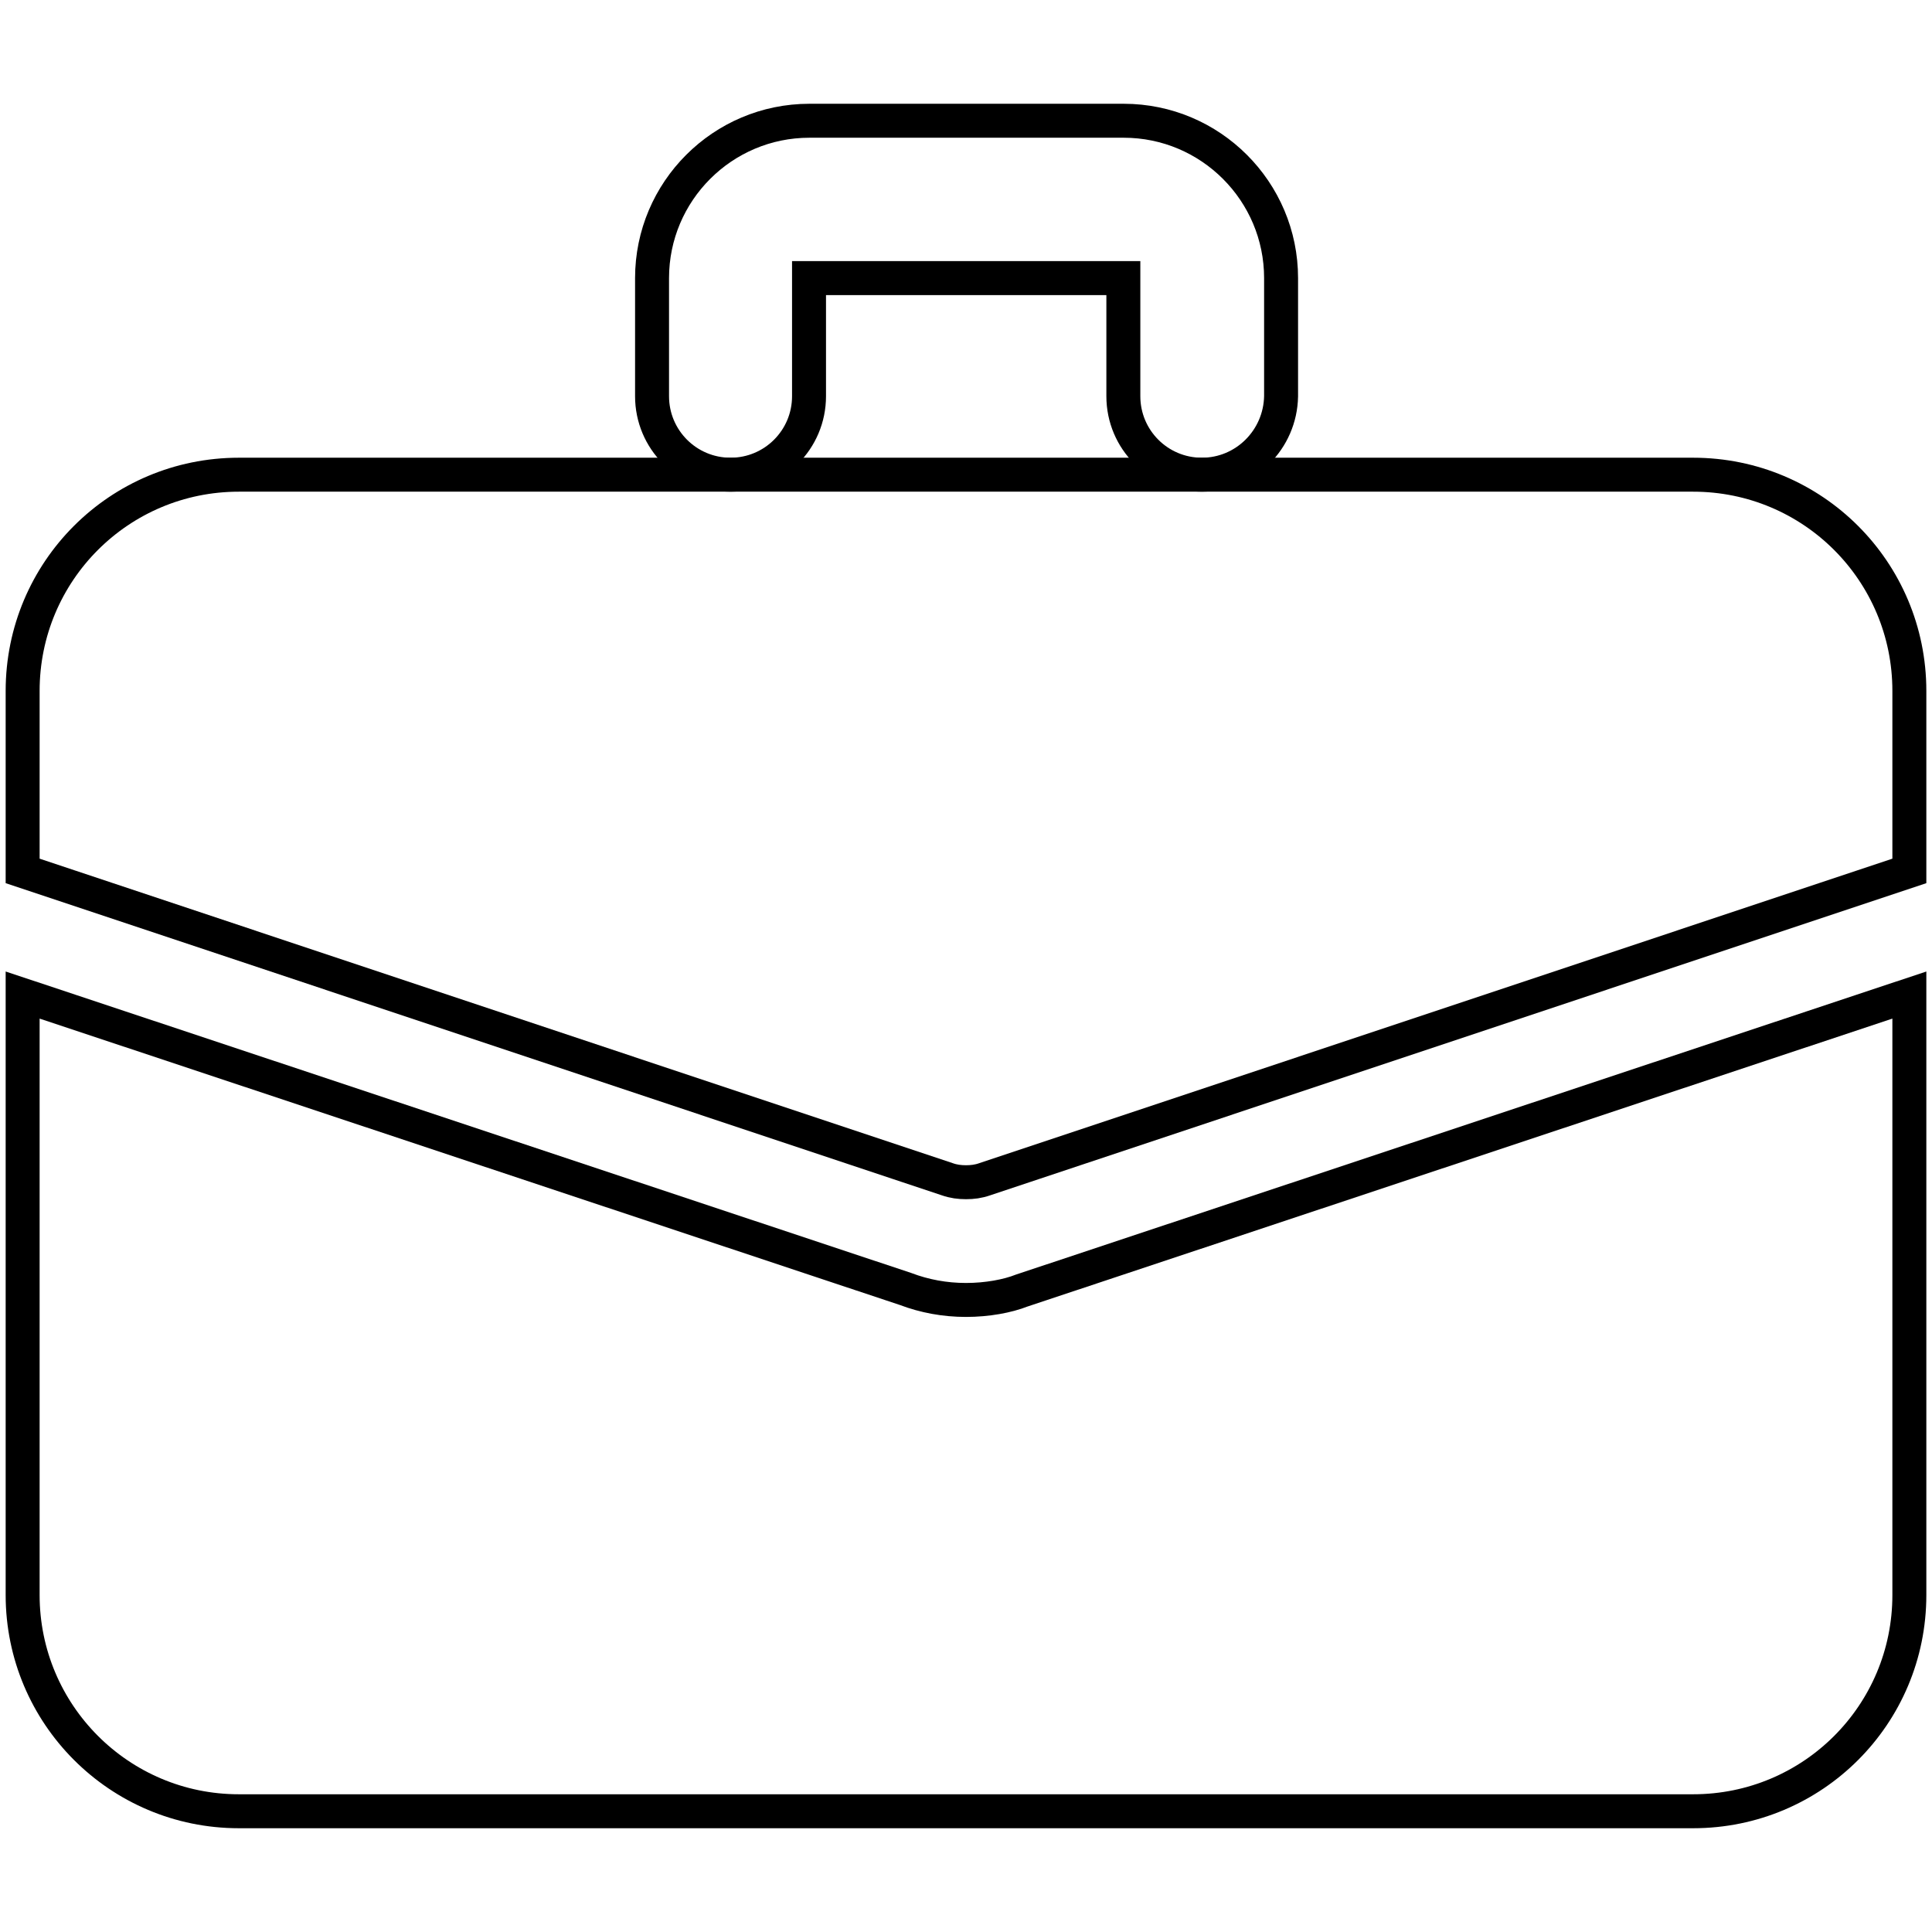
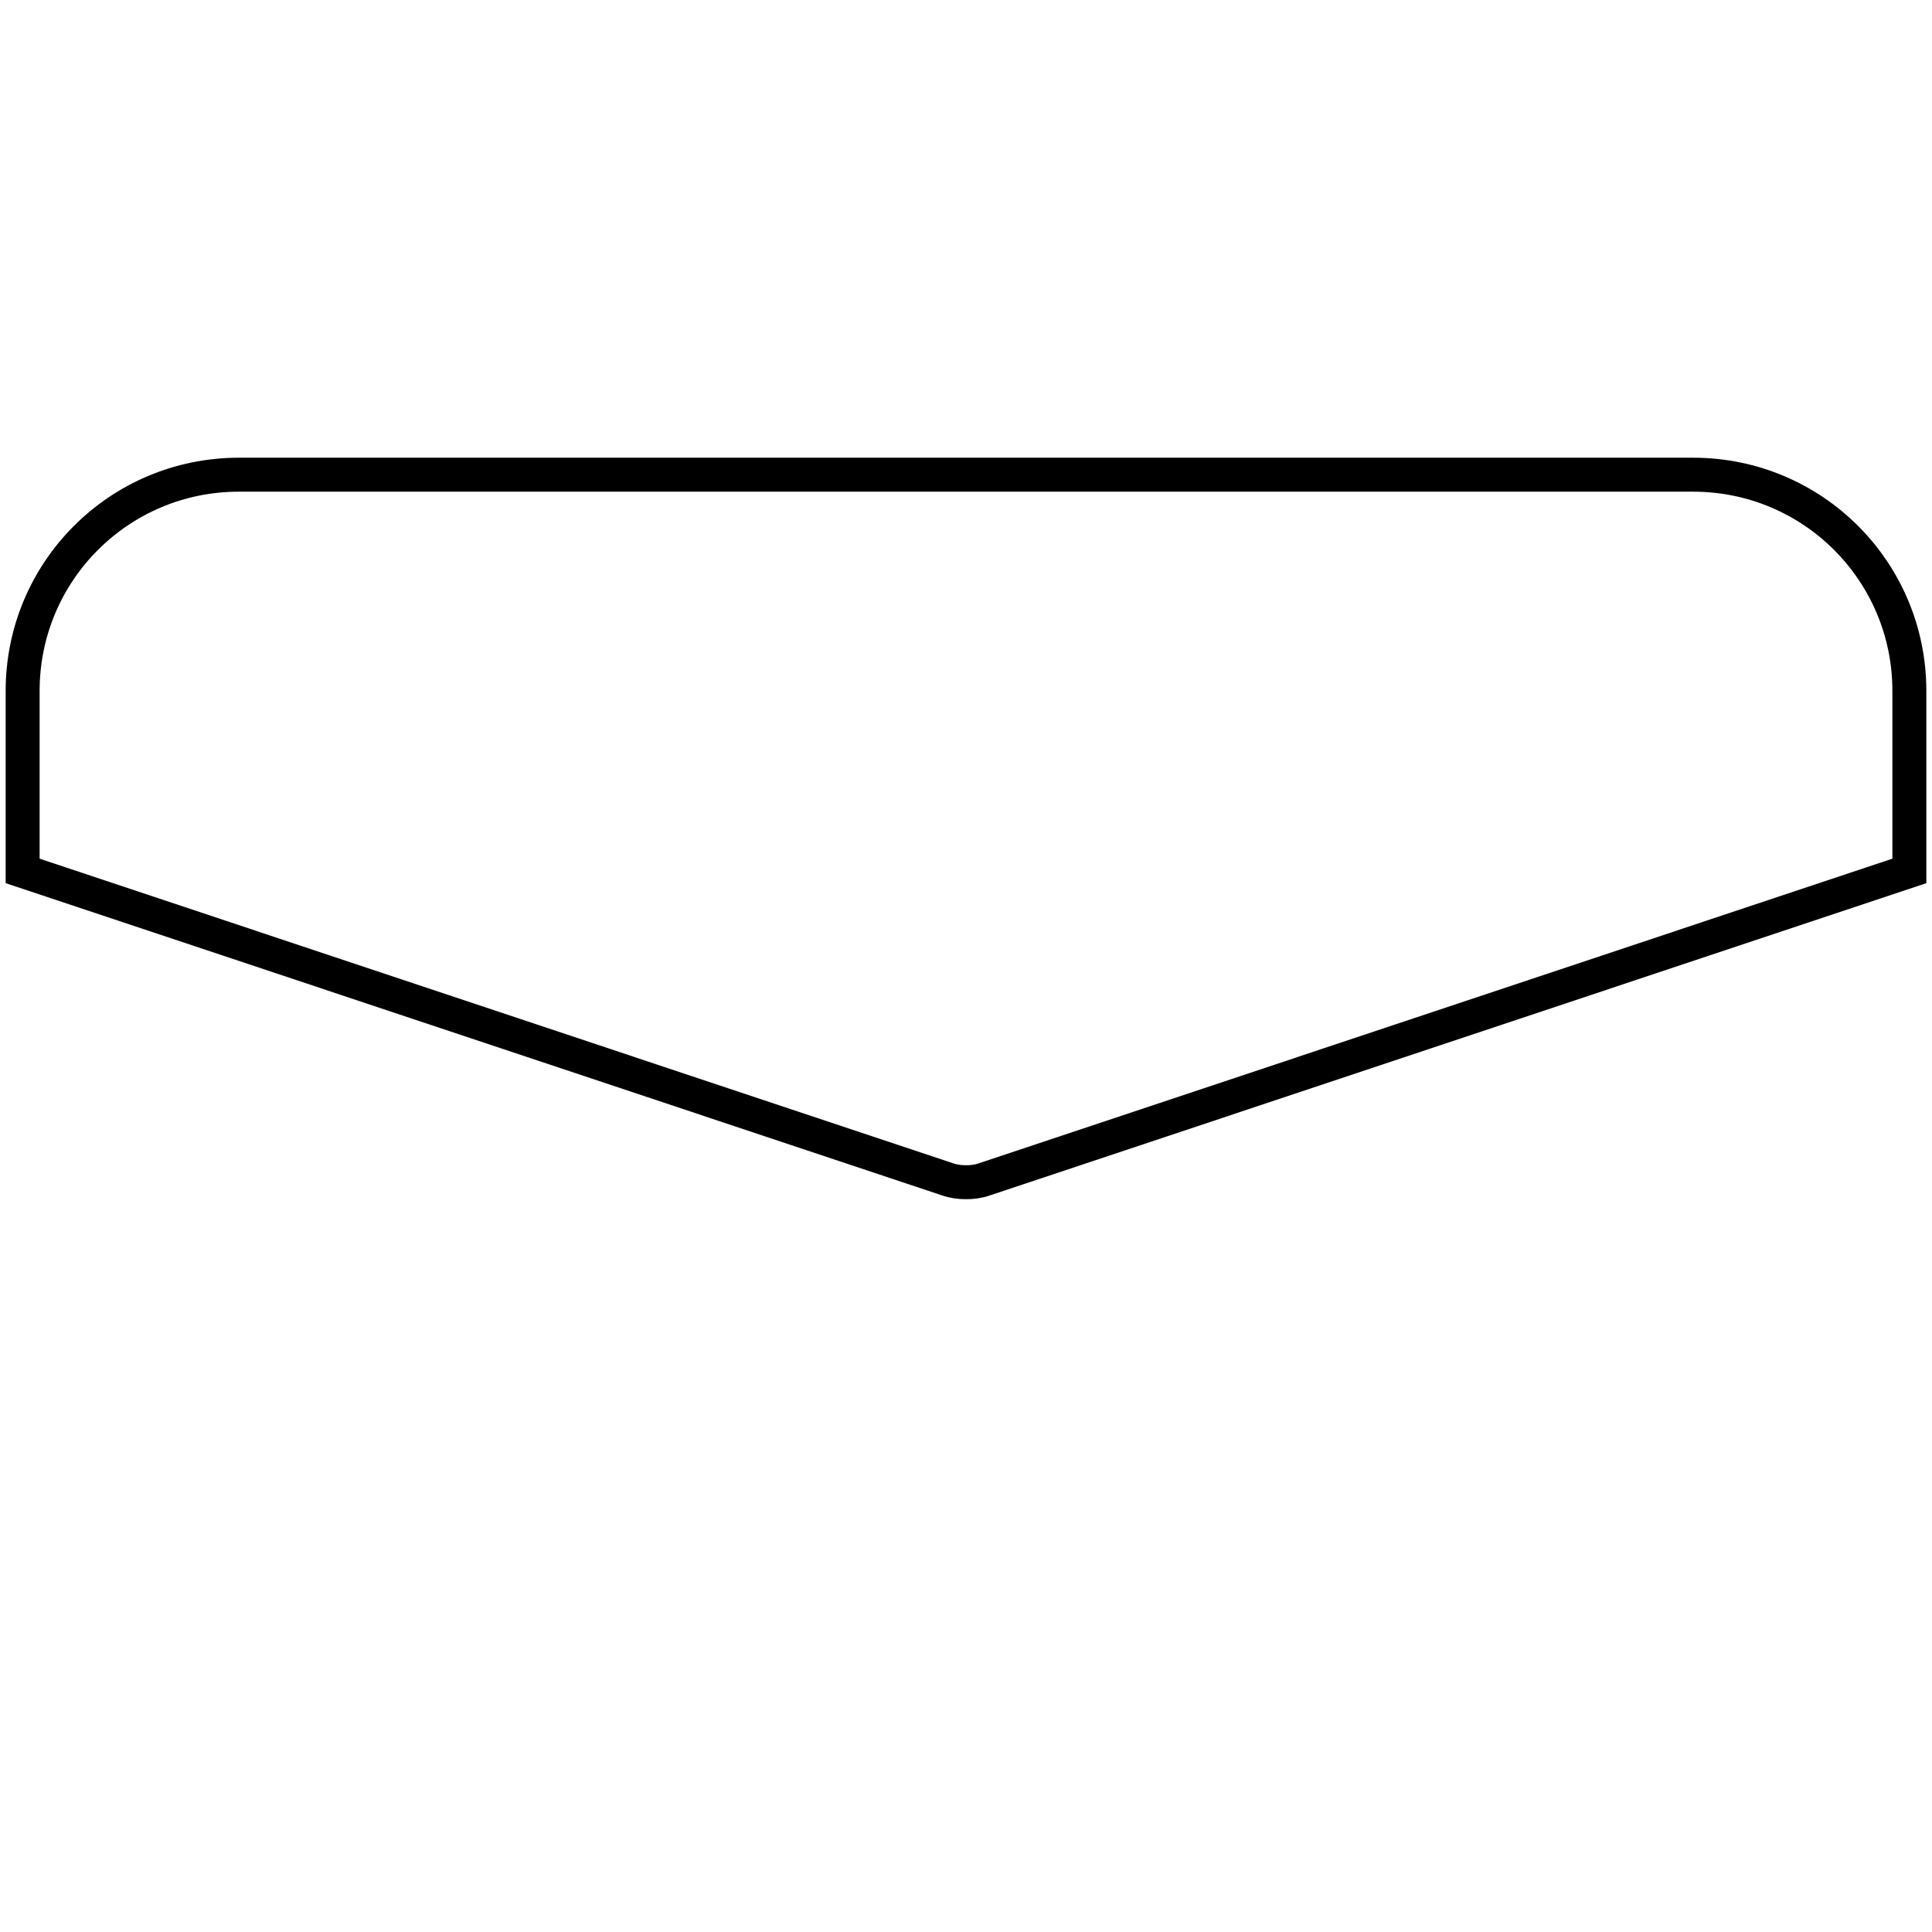
<svg xmlns="http://www.w3.org/2000/svg" version="1.1" id="bold" x="0px" y="0px" viewBox="0 0 512 512" style="enable-background:new 0 0 512 512;" xml:space="preserve">
  <style type="text/css">
	.st0{fill:none;stroke:#000000;stroke-width:9;stroke-miterlimit:10;}
</style>
  <g>
-     <path class="st0" d="M318.5,125.8c-11.5,0-20.8-9.3-20.8-20.8V73.7h-83.3V105c0,11.5-9.3,20.8-20.8,20.8s-20.8-9.3-20.8-20.8V73.7   c0-23,18.7-41.7,41.7-41.7h83.3c23,0,41.7,18.7,41.7,41.7V105C339.3,116.5,330,125.8,318.5,125.8z" />
-     <path class="st0" d="M270.8,342c-3.8,1.5-9.2,2.5-14.8,2.5c-5.6,0-11-1-16-2.9L6,263.7v159C6,454.3,31.6,480,63.3,480h385.4   c31.7,0,57.3-25.6,57.3-57.3v-159L270.8,342z" />
    <path class="st0" d="M506,183.1v47.7l-245,81.7c-1.7,0.6-3.3,0.8-5,0.8c-1.7,0-3.3-0.2-5-0.8L6,230.8v-47.7   c0-31.7,25.6-57.3,57.3-57.3h385.4C480.4,125.8,506,151.4,506,183.1z" />
  </g>
</svg>